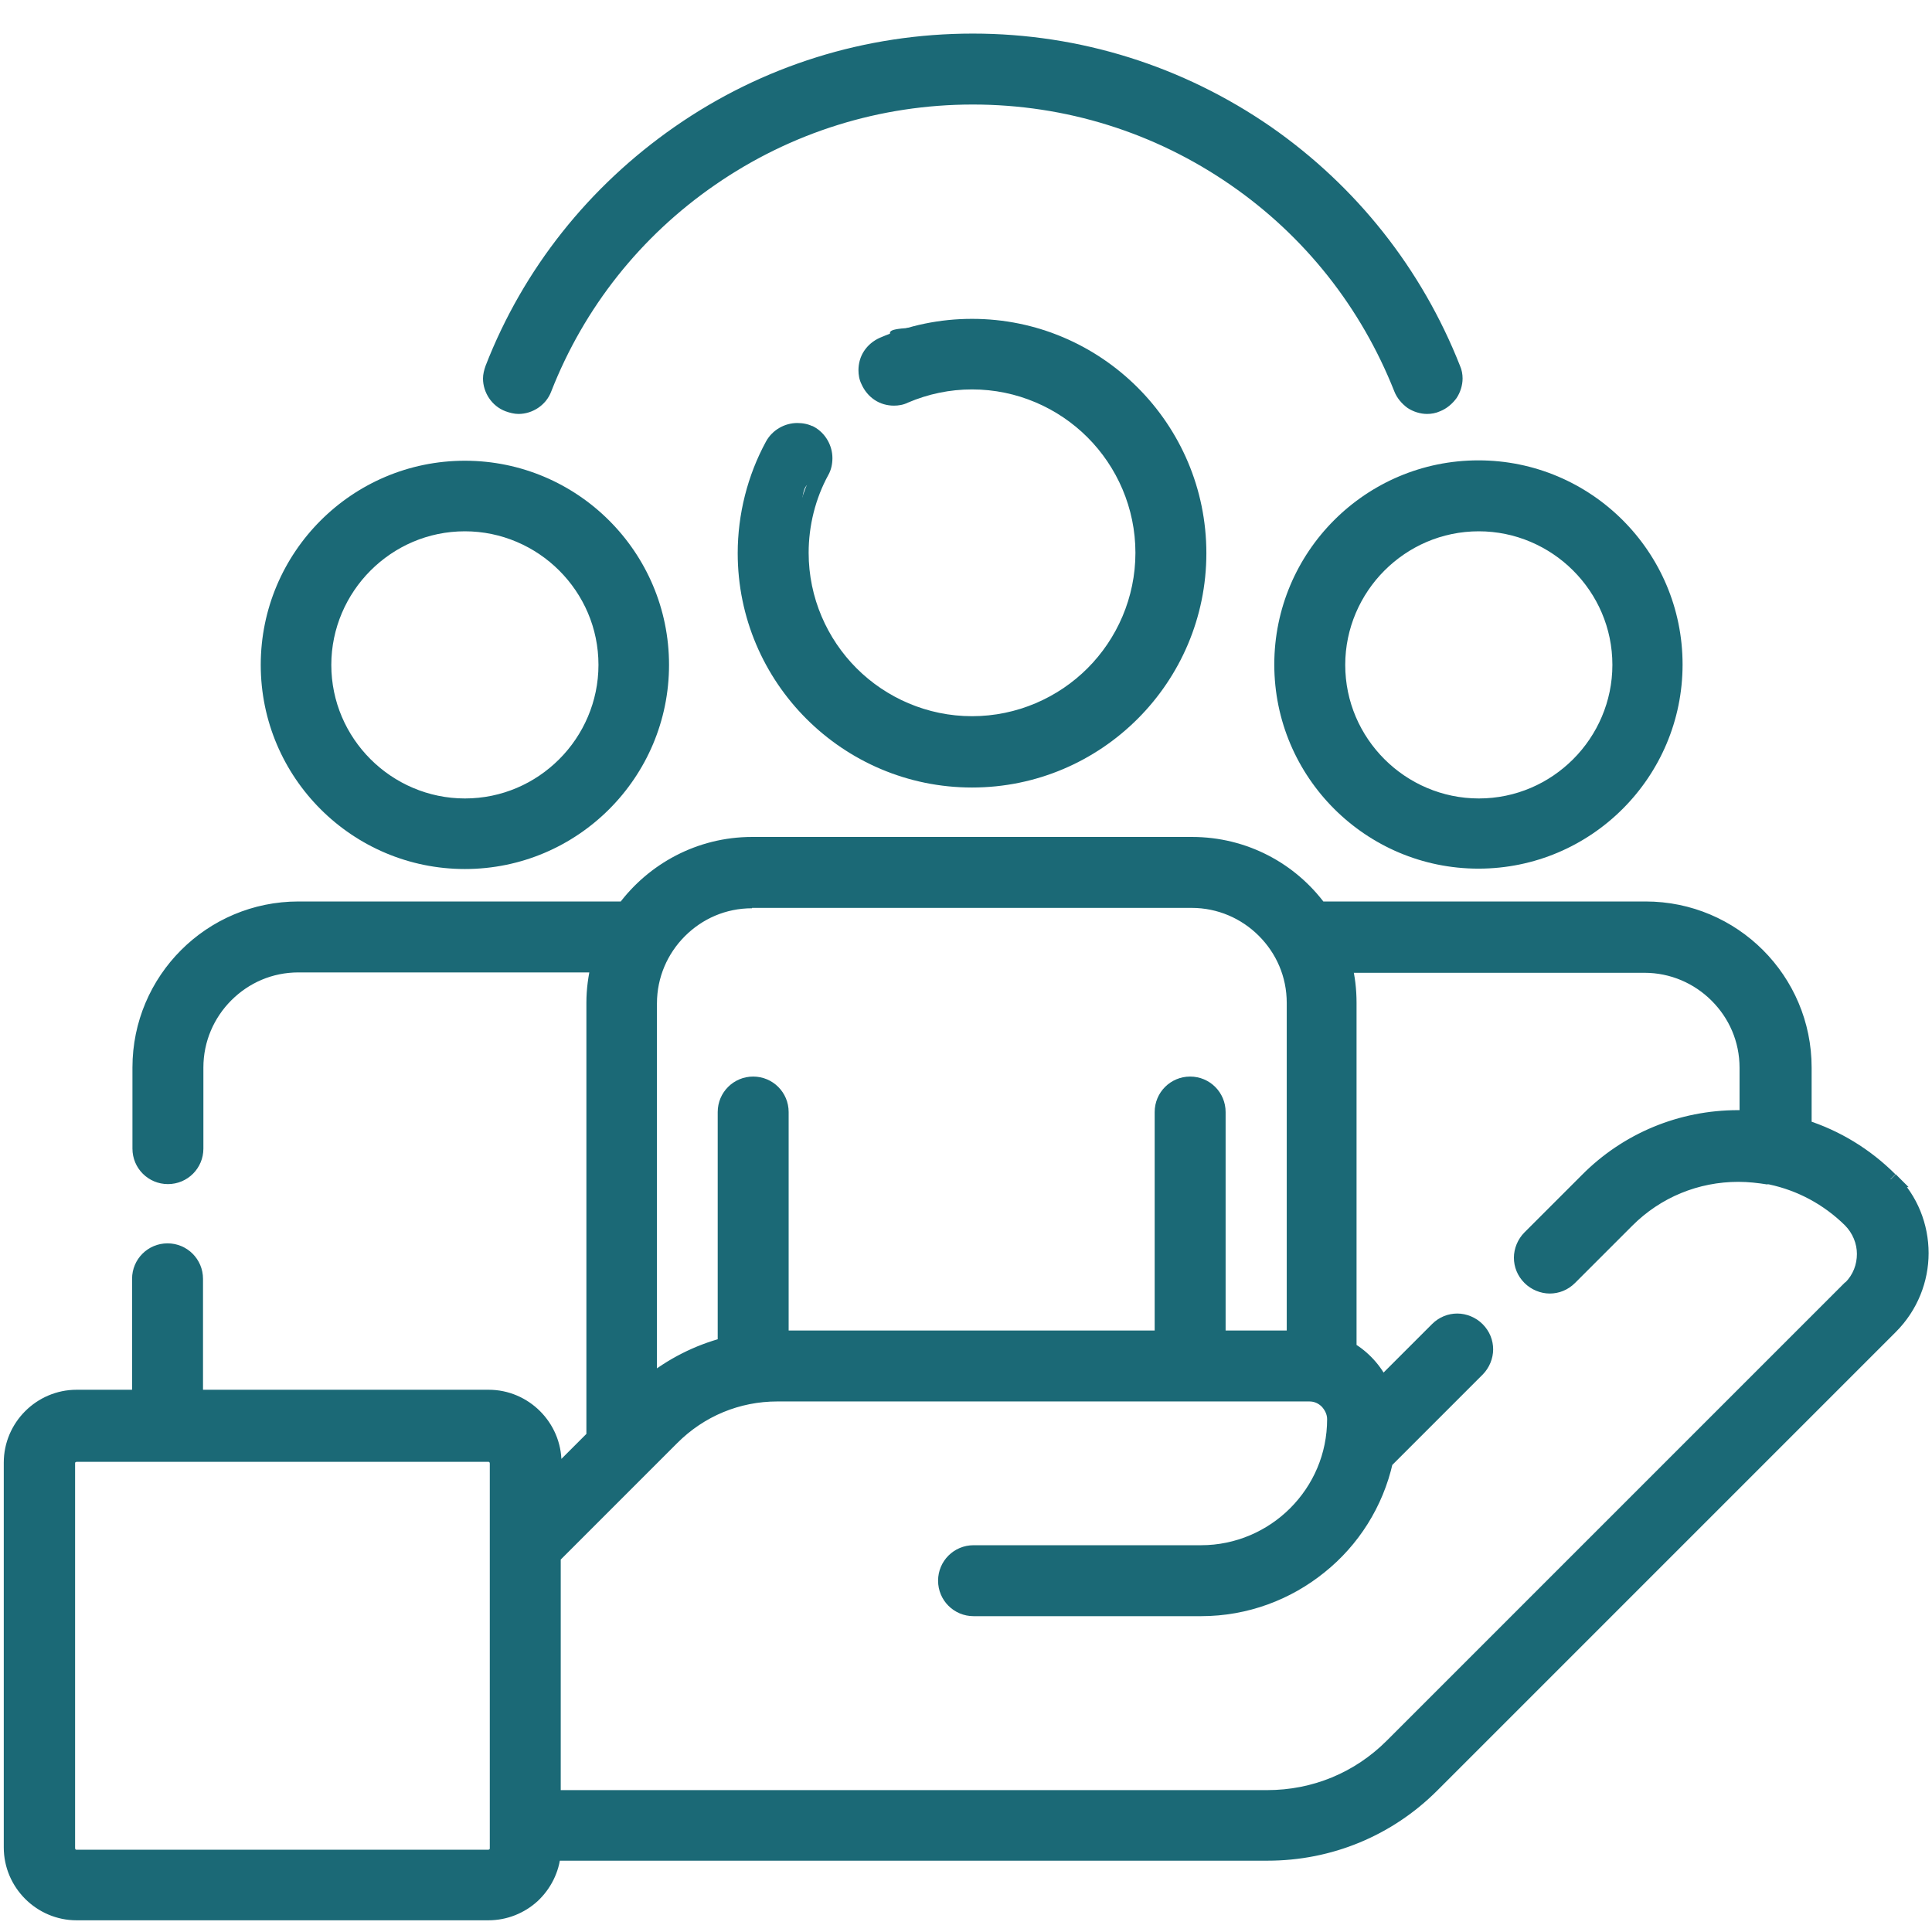
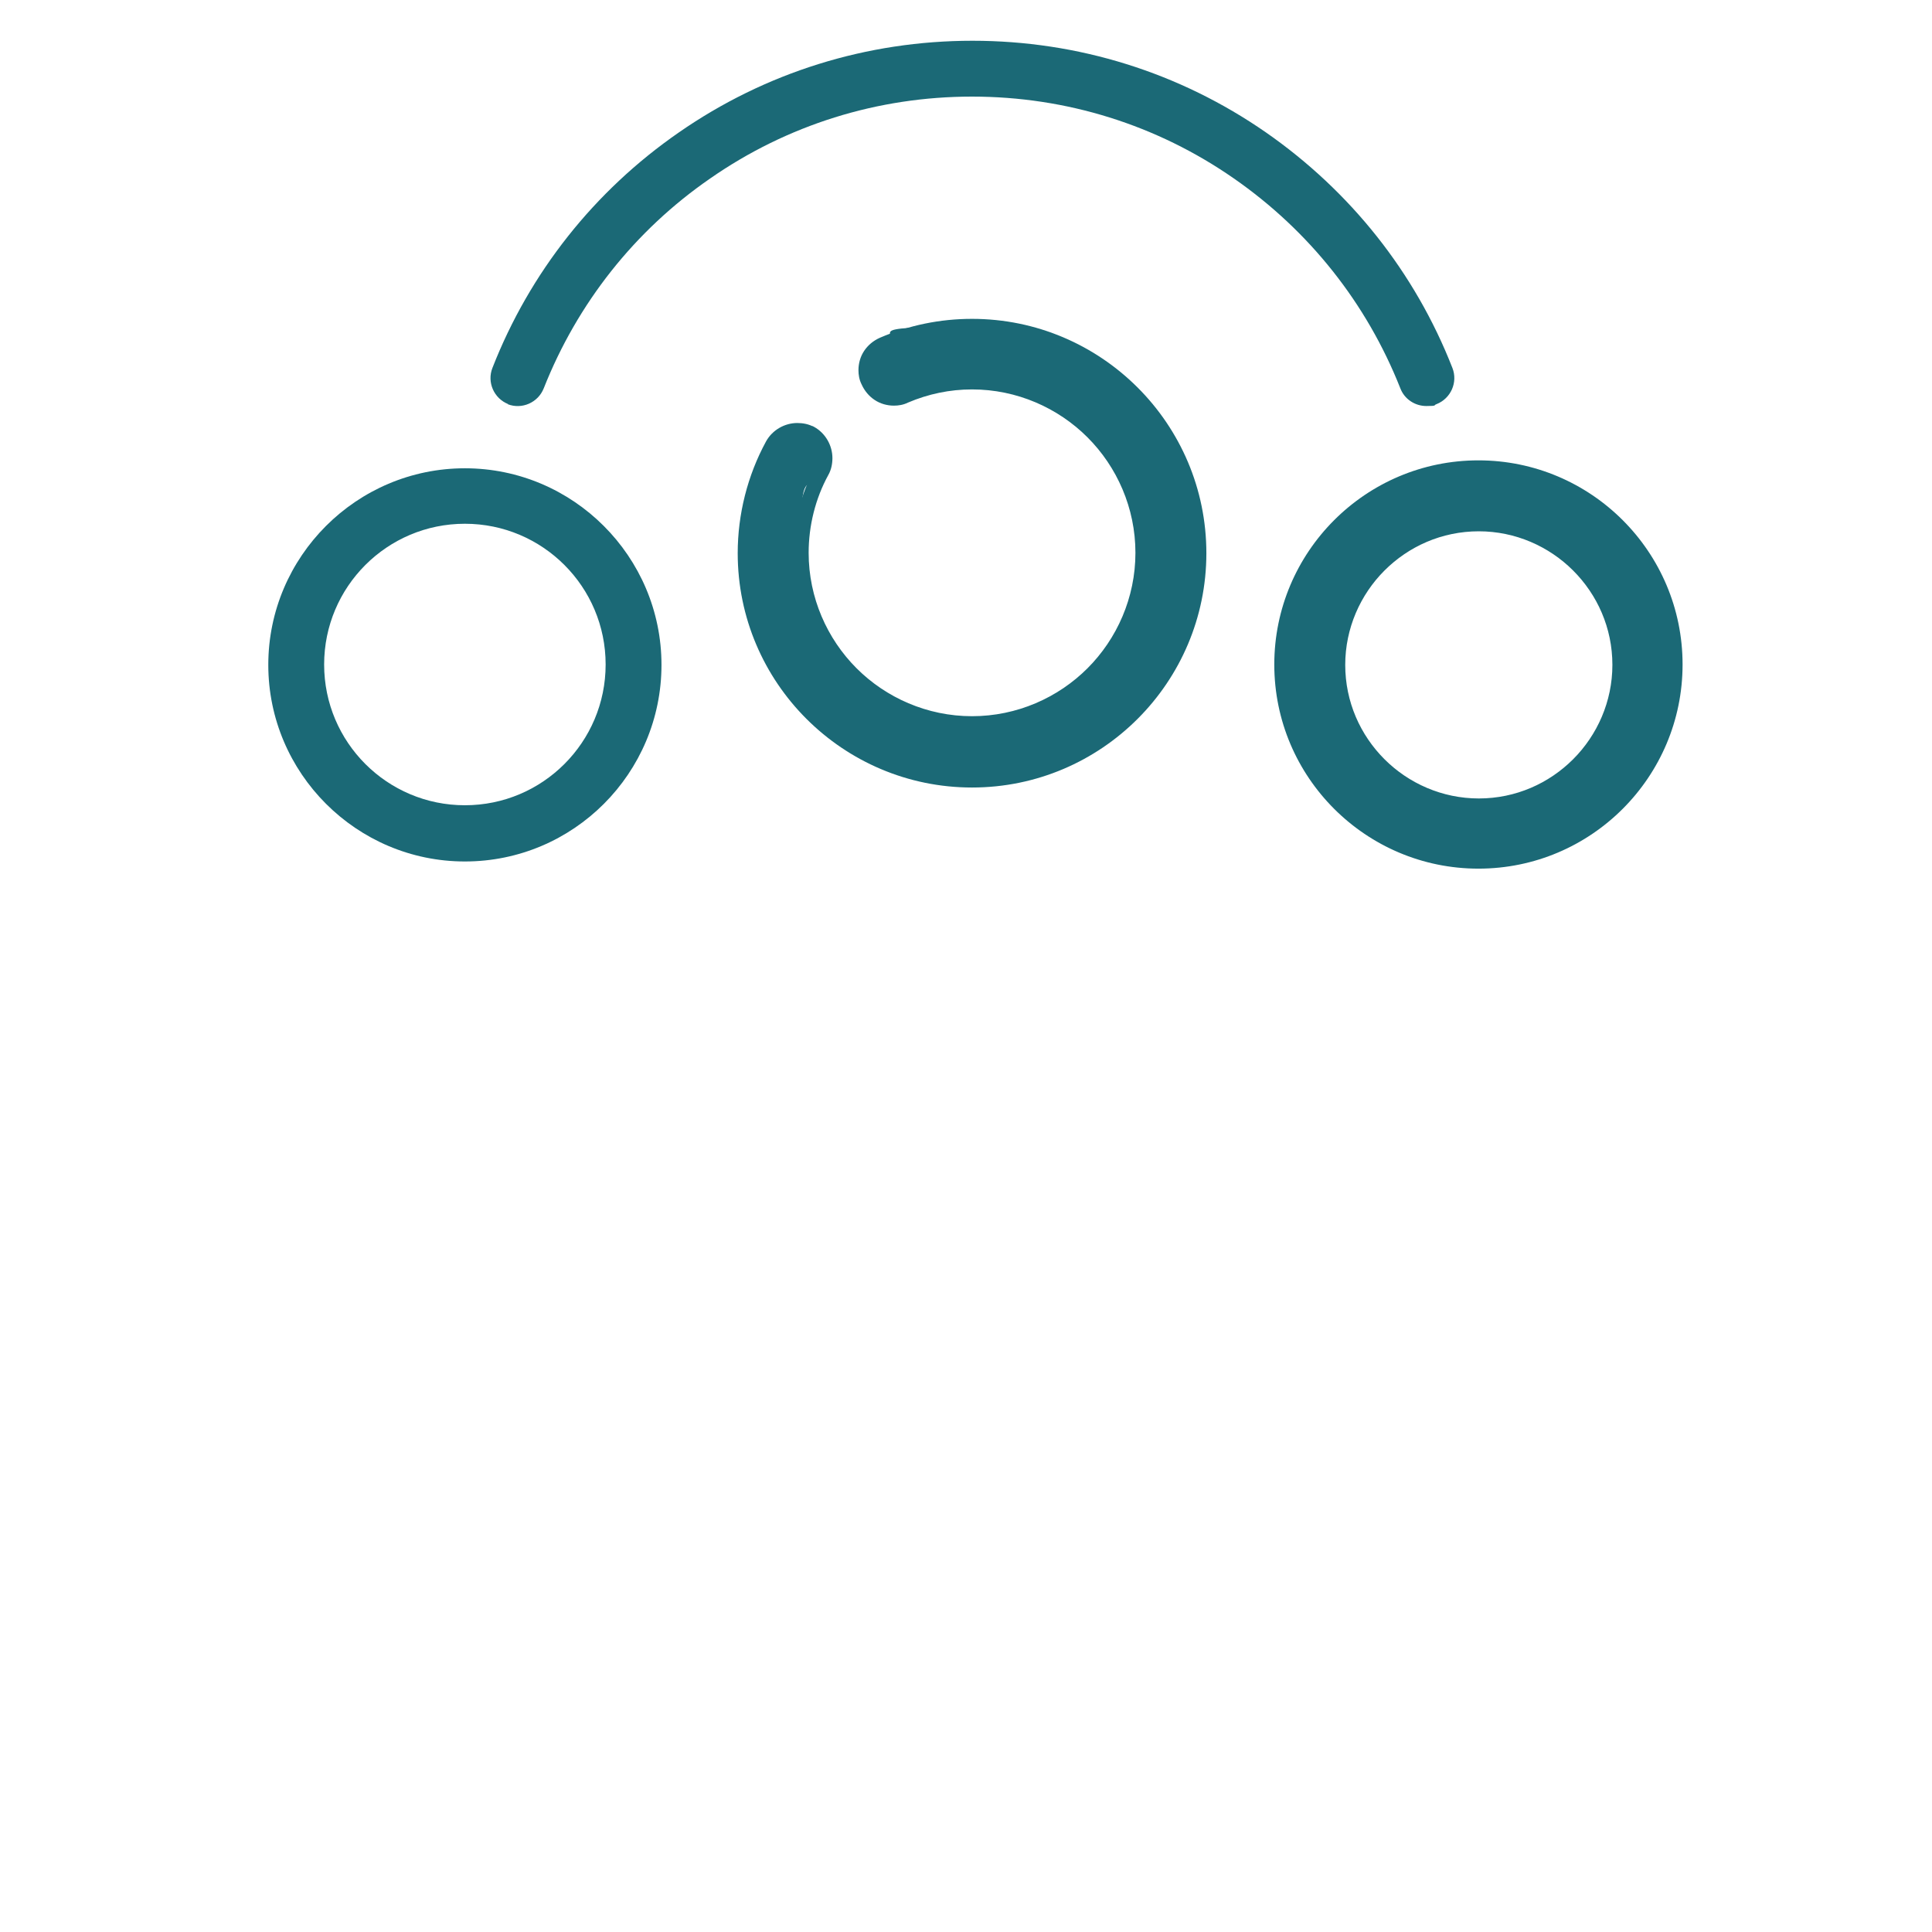
<svg xmlns="http://www.w3.org/2000/svg" id="Capa_1" version="1.1" viewBox="0 0 512 512">
  <defs>
    <style>
      .cls-1 {
        fill: #1b6976;
        stroke-width: 0px;
      }
    </style>
  </defs>
-   <path class="cls-1" d="M500.9,312.6c-6.5-6.5-14.3-11.2-22.8-13.9v-15.8c0-23.2-18.8-42-42-42h-86.4c-7.7-10.4-20-17.1-33.8-17.1h-116.6c-13.9,0-26.2,6.8-33.8,17.1h-86.4c-23.2,0-42,18.8-42,42v21.5c0,4.1,3.3,7.4,7.4,7.4s7.4-3.3,7.4-7.4v-21.5c0-15,12.2-27.2,27.2-27.2h79.5c-.8,3.2-1.2,6.6-1.2,10v115.1l-10.6,10.6v-3.8c0-9.5-7.8-17.3-17.3-17.3H51.8v-31.4c0-4.1-3.3-7.4-7.4-7.4s-7.4,3.3-7.4,7.4v31.4h-16.7c-9.5,0-17.3,7.8-17.3,17.3v102c0,9.5,7.8,17.3,17.3,17.3h109.1c9,0,16.5-7,17.2-15.8h189.3c16.5,0,31.9-6.4,43.6-18l121.5-121.5c10.8-10.8,10.8-28.3,0-39h0ZM199.2,238.6h116.6c15,0,27.2,12.2,27.2,27.2v88.8h-20.2v-59.9c0-4.1-3.3-7.4-7.4-7.4s-7.4,3.3-7.4,7.4v59.9h-101v-59.9c0-4.1-3.3-7.4-7.4-7.4s-7.4,3.3-7.4,7.4v61.7c-7.3,1.9-14.2,5.4-20.2,10.2v-100.8c0-15,12.2-27.2,27.2-27.2h0ZM129.4,492.2H20.3c-1.4,0-2.5-1.1-2.5-2.5v-102c0-1.4,1.1-2.5,2.5-2.5h109.1c1.4,0,2.5,1.1,2.5,2.5v102c0,1.4-1.1,2.5-2.5,2.5ZM490.4,341.2l-121.5,121.5c-8.8,8.8-20.6,13.7-33.1,13.7h-189.2v-63.9l31.5-31.5c7.4-7.4,17.4-11.6,27.9-11.6h141c3.7,0,6.7,3,6.7,6.7,0,19.5-15.8,35.3-35.3,35.3h-60.3c-4.1,0-7.4,3.3-7.4,7.4s3.3,7.4,7.4,7.4h60.3c23.8,0,43.8-16.7,48.9-39.1l24.4-24.4c2.9-2.9,2.9-7.6,0-10.5-2.9-2.9-7.6-2.9-10.5,0l-14.7,14.7c-1.9-4-4.9-7.3-8.7-9.5v-91.7c0-3.5-.4-6.8-1.2-10h79.5c15,0,27.2,12.2,27.2,27.2v13.2c-.8,0-1.6,0-2.4,0-15.1,0-29.3,5.9-40,16.6l-15.2,15.2c-2.9,2.9-2.9,7.6,0,10.5,2.9,2.9,7.6,2.9,10.5,0l15.2-15.2c7.9-7.9,18.4-12.2,29.5-12.2s5.4.3,8,.8c.2,0,.3,0,.5.1,7.9,1.6,15.1,5.5,21,11.4,5,5,5,13.1,0,18.1h0Z" />
-   <path class="cls-1" d="M500.9,312.6l1.4-1.4c-6.7-6.7-14.8-11.6-23.6-14.4l-.6,1.9h2v-15.8c0-24.3-19.7-44-44-44h-86.4v2l1.6-1.2c-8-10.9-20.9-17.9-35.4-17.9h-116.6c-14.5,0-27.4,7.1-35.4,17.9l1.6,1.2v-2h-86.4c-24.3,0-44,19.7-44,44v21.5c0,5.2,4.2,9.4,9.4,9.4,5.2,0,9.4-4.2,9.4-9.4v-21.5c0-6.9,2.8-13.2,7.4-17.8,4.6-4.6,10.8-7.4,17.8-7.4h79.5v-2l-1.9-.5c-.8,3.4-1.3,6.9-1.3,10.5v114.3l-10,10,1.4,1.4h2v-3.8c0-10.6-8.7-19.3-19.3-19.3H53.8v-29.4c0-5.2-4.2-9.4-9.4-9.4-5.2,0-9.4,4.2-9.4,9.4v29.4h-14.7c-10.6,0-19.3,8.7-19.3,19.3v102c0,10.6,8.7,19.3,19.3,19.3h109.1c5,0,9.6-1.9,13.1-5.1,3.4-3.2,5.7-7.6,6.1-12.5l-2-.2v2h189.3c17,0,33-6.6,45-18.6l121.5-121.5c5.8-5.8,8.7-13.4,8.7-20.9,0-7.6-2.9-15.2-8.7-20.9l-1.4,1.4v2h4.8l-3.4-3.4-1.4,1.4v-2h-4.8l3.4,3.4c5,5,7.5,11.5,7.5,18.1,0,6.6-2.5,13.1-7.5,18.1l-121.5,121.5c-11.3,11.3-26.2,17.4-42.1,17.5h-191.1l-.2,1.8c-.3,3.9-2.1,7.4-4.9,9.9-2.7,2.5-6.4,4.1-10.4,4.1H20.3c-4.2,0-8-1.7-10.8-4.5-2.8-2.8-4.5-6.6-4.5-10.8v-102c0-4.2,1.7-8,4.5-10.8,2.8-2.8,6.6-4.5,10.8-4.5h18.7v-33.4c0-1.5.6-2.8,1.6-3.8,1-1,2.3-1.6,3.8-1.6,1.5,0,2.8.6,3.8,1.6,1,1,1.6,2.3,1.6,3.8v33.4h79.6c4.2,0,8,1.7,10.8,4.5,2.8,2.8,4.5,6.6,4.5,10.8v8.6l14.6-14.6v-116c0-3.3.4-6.5,1.2-9.6l.6-2.5h-82c-16.1,0-29.2,13.1-29.2,29.2v21.5c0,1.5-.6,2.8-1.6,3.8-1,1-2.3,1.6-3.8,1.6-1.5,0-2.8-.6-3.8-1.6-1-1-1.6-2.3-1.6-3.8v-21.5c0-11,4.5-21,11.7-28.3,7.3-7.2,17.2-11.7,28.3-11.7h87.5l.6-.8c7.3-9.9,19-16.3,32.2-16.3h116.6c13.2,0,24.9,6.4,32.2,16.3l.6.8h87.5c11,0,21,4.5,28.3,11.7,7.2,7.3,11.7,17.2,11.7,28.3v17.3l1.4.4c8.2,2.6,15.7,7.1,22,13.4l1.4-1.4v-2,2ZM199.2,238.6v2h116.6c6.9,0,13.2,2.8,17.8,7.4,4.6,4.6,7.4,10.8,7.4,17.8v86.8h-16.2v-57.9c0-5.2-4.2-9.4-9.4-9.4-5.2,0-9.4,4.2-9.4,9.4v57.9h-97v-57.9c0-5.2-4.2-9.4-9.4-9.4-5.2,0-9.4,4.2-9.4,9.4v61.7h2l-.5-1.9c-7.6,2-14.7,5.6-20.9,10.6l1.3,1.6h2v-100.8c0-6.9,2.8-13.2,7.4-17.8,4.6-4.6,10.8-7.4,17.8-7.4v-2h-2v2h2v-2h2v-2h-2c-16.1,0-29.2,13.1-29.2,29.2v104.9l3.3-2.6c5.8-4.6,12.3-8,19.4-9.8l1.5-.4v-63.3c0-1.5.6-2.8,1.6-3.8,1-1,2.3-1.6,3.8-1.6,1.5,0,2.8.6,3.8,1.6,1,1,1.6,2.3,1.6,3.8v61.9h105v-61.9c0-1.5.6-2.8,1.6-3.8,1-1,2.3-1.6,3.8-1.6,1.5,0,2.8.6,3.8,1.6,1,1,1.6,2.3,1.6,3.8v61.9h24.2v-90.8c0-16.1-13.1-29.2-29.2-29.2h-116.6v2h2-2ZM129.4,492.2v-2H20.3c-.1,0-.2,0-.3-.1,0,0-.1-.2-.1-.3v-102c0-.1,0-.2.1-.3,0,0,.2-.1.3-.1h109.1c.1,0,.2,0,.3.1,0,0,.1.2.1.3v102c0,.1,0,.2-.1.3,0,0-.2.1-.3.1v4c2.5,0,4.5-2,4.5-4.5v-102c0-2.5-2-4.5-4.5-4.5H20.3c-2.5,0-4.5,2-4.5,4.5v102c0,2.5,2,4.5,4.5,4.5h109.1v-2ZM490.4,341.2l-1.4-1.4-121.5,121.5c-8.5,8.5-19.7,13.1-31.7,13.1h-187.2v-61.1l30.9-30.9c7.1-7.1,16.5-11,26.5-11h141c1.3,0,2.4.5,3.3,1.4.8.9,1.4,2,1.4,3.3,0,9.2-3.7,17.5-9.8,23.6-6,6-14.4,9.8-23.6,9.8h-60.3c-5.2,0-9.4,4.2-9.4,9.4,0,5.2,4.2,9.4,9.4,9.4h60.3c12.4,0,23.8-4.4,32.7-11.6,9-7.2,15.5-17.4,18.1-29l-2-.4,1.4,1.4,24.4-24.4c1.8-1.8,2.8-4.3,2.8-6.7,0-2.4-.9-4.8-2.8-6.7-1.8-1.8-4.3-2.8-6.7-2.8-2.4,0-4.8.9-6.7,2.8l-14.7,14.7,1.4,1.4,1.8-.8c-2-4.3-5.4-8-9.5-10.4l-1,1.7h2v-91.7c0-3.6-.4-7.2-1.3-10.5l-1.9.5v2h79.5c6.9,0,13.2,2.8,17.8,7.4,4.6,4.6,7.4,10.8,7.4,17.8v13.2h2v-2c-.7,0-1.5,0-2.4,0-15.6,0-30.4,6.1-41.4,17.2l-15.2,15.2c-1.8,1.8-2.8,4.3-2.8,6.7,0,2.4.9,4.8,2.8,6.7,1.8,1.8,4.3,2.8,6.7,2.8,2.4,0,4.8-.9,6.7-2.8l15.2-15.2c7.5-7.5,17.5-11.6,28.1-11.6,2.6,0,5.2.3,7.7.7l.4-2-.5,1.9c.2,0,.4.1.7.1l.3-2-.4,2c7.5,1.6,14.4,5.3,20,10.8,2.1,2.1,3.2,4.9,3.2,7.6,0,2.8-1,5.5-3.1,7.6l1.4,1.4,1.4-1.4h0s-1.4-1.4-1.4-1.4l-1.4,1.4,1.4,1.4-1.4,1.4h0s1.4,1.4,1.4,1.4l1.4-1.4c2.9-2.9,4.3-6.7,4.3-10.4,0-3.8-1.4-7.6-4.3-10.5-6.1-6.1-13.7-10.2-22-11.9h0s0,0,0,0c-.1,0-.2,0-.4,0h0s0,0,0,0c-2.7-.5-5.6-.8-8.4-.8-11.7,0-22.7,4.6-30.9,12.8l-15.2,15.2c-1.1,1.1-2.4,1.6-3.8,1.6-1.4,0-2.8-.5-3.8-1.6-1.1-1.1-1.6-2.4-1.6-3.8,0-1.4.5-2.8,1.6-3.8l15.2-15.2c10.3-10.3,24-16,38.6-16,.8,0,1.5,0,2.3,0h2.1c0,0,0-15.2,0-15.2,0-16.1-13.1-29.2-29.2-29.2h-82l.6,2.5c.8,3.1,1.2,6.3,1.2,9.6v92.9l1,.6c3.4,2,6.2,5,7.9,8.6l1.2,2.6,16.7-16.7c1.1-1.1,2.4-1.6,3.8-1.6,1.4,0,2.8.5,3.8,1.6,1.1,1.1,1.6,2.4,1.6,3.8,0,1.4-.5,2.8-1.6,3.8l-24.8,24.8v.6c-2.6,10.7-8.6,20.1-16.8,26.8-8.3,6.7-18.8,10.7-30.2,10.7h-60.3c-1.5,0-2.8-.6-3.8-1.6-1-1-1.6-2.3-1.6-3.8,0-1.5.6-2.8,1.6-3.8,1-1,2.3-1.6,3.8-1.6h60.3c20.6,0,37.3-16.7,37.3-37.3,0-4.8-3.9-8.7-8.7-8.7h-141c-11.1,0-21.5,4.3-29.3,12.1l-32.1,32.1v66.8h191.2c13,0,25.3-5.1,34.5-14.3l121.5-121.5-1.4-1.4-1.4,1.4,1.4-1.4Z" />
  <path class="cls-1" d="M134.5,107.1c3.8,1.5,8.1-.4,9.6-4.2,8.9-22.5,24.1-41.8,44.1-55.6,20.4-14.2,44.4-21.7,69.4-21.7s49,7.5,69.4,21.7c20,13.9,35.2,33.1,44.1,55.6,1.1,2.9,3.9,4.7,6.9,4.7s1.8-.2,2.7-.5c3.8-1.5,5.7-5.8,4.2-9.6-9.9-25.3-27-46.8-49.4-62.4-22.9-15.9-49.8-24.3-77.8-24.3s-54.9,8.4-77.8,24.3c-22.4,15.5-39.5,37.1-49.4,62.4-1.5,3.8.4,8.1,4.2,9.6h0Z" />
-   <path class="cls-1" d="M134.5,107.1s0,2,0,2l.7-3.9c-1.1-.4-1.9-1.1-2.5-2-.6-.9-.9-1.9-.9-3,0-.7.1-1.3.4-2,9.8-24.9,26.6-46.1,48.7-61.5,22.6-15.7,49.1-24,76.7-24,27.6,0,54.1,8.3,76.7,24,22.1,15.3,38.9,36.6,48.7,61.5.3.7.4,1.3.4,2,0,1.1-.3,2.1-.9,3-.6.9-1.4,1.6-2.5,2-.7.3-1.3.4-2,.4-1.1,0-2.1-.3-3-.9-.9-.6-1.6-1.4-2-2.5-9-22.9-24.5-42.5-44.8-56.5-20.8-14.4-45.2-22-70.5-22-25.4,0-49.8,7.6-70.5,22-20.3,14.1-35.8,33.6-44.8,56.5-.4,1.1-1.1,1.9-2,2.5-.9.6-1.9.9-3,.9-.7,0-1.3-.1-2-.4l-.7,1.9v2-2l-.7,1.9c1.1.4,2.3.7,3.4.7,1.9,0,3.7-.6,5.2-1.6,1.5-1,2.8-2.5,3.5-4.4,8.7-22.2,23.7-41.1,43.4-54.7,20.1-13.9,43.7-21.3,68.3-21.3,24.6,0,48.2,7.4,68.3,21.3,19.7,13.6,34.6,32.5,43.4,54.7.7,1.8,2,3.3,3.5,4.4,1.5,1,3.4,1.6,5.2,1.6,1.1,0,2.3-.2,3.4-.7,1.8-.7,3.3-2,4.4-3.5,1-1.5,1.6-3.4,1.6-5.2,0-1.1-.2-2.3-.7-3.4-10.1-25.6-27.4-47.5-50.1-63.3-23.3-16.1-50.6-24.7-79-24.7-28.4,0-55.7,8.5-79,24.7-22.7,15.8-40.1,37.6-50.1,63.3-.4,1.1-.7,2.3-.7,3.4,0,1.9.6,3.7,1.6,5.2,1,1.5,2.5,2.8,4.4,3.5l.7-1.9s0-2,0-2c-3.5,0-4,2.6-.7,3.9l.7-1.9Z" />
-   <path class="cls-1" d="M339.7,176.1c0,28.8,23.4,52.1,52.1,52.1s52.1-23.4,52.1-52.1-23.4-52.1-52.1-52.1-52.1,23.4-52.1,52.1ZM391.9,138.8c20.6,0,37.3,16.7,37.3,37.3s-16.7,37.3-37.3,37.3-37.3-16.7-37.3-37.3,16.7-37.3,37.3-37.3h0Z" />
+   <path class="cls-1" d="M339.7,176.1c0,28.8,23.4,52.1,52.1,52.1s52.1-23.4,52.1-52.1-23.4-52.1-52.1-52.1-52.1,23.4-52.1,52.1ZM391.9,138.8c20.6,0,37.3,16.7,37.3,37.3s-16.7,37.3-37.3,37.3-37.3-16.7-37.3-37.3,16.7-37.3,37.3-37.3Z" />
  <path class="cls-1" d="M339.7,176.1h-2c0,29.9,24.3,54.1,54.1,54.1,29.9,0,54.1-24.3,54.1-54.1,0-29.9-24.3-54.1-54.1-54.1-29.9,0-54.1,24.3-54.1,54.1h4c0-13.8,5.6-26.4,14.7-35.4,9.1-9.1,21.6-14.7,35.4-14.7,13.8,0,26.4,5.6,35.4,14.7,9.1,9.1,14.7,21.6,14.7,35.4,0,13.8-5.6,26.4-14.7,35.4-9.1,9.1-21.6,14.7-35.4,14.7-13.8,0-26.4-5.6-35.4-14.7-9.1-9.1-14.7-21.6-14.7-35.4h-2ZM391.9,138.8v2c9.7,0,18.6,4,25,10.4,6.4,6.4,10.4,15.2,10.4,25,0,9.7-4,18.6-10.4,25-6.4,6.4-15.2,10.4-25,10.4-9.7,0-18.6-4-25-10.4-6.4-6.4-10.4-15.2-10.4-25,0-9.7,4-18.6,10.4-25,6.4-6.4,15.2-10.4,25-10.4h2v-2h-2v2-2h-2s2,0,2,0v-2c-21.7,0-39.3,17.6-39.3,39.3,0,21.7,17.6,39.3,39.3,39.3,21.7,0,39.3-17.6,39.3-39.3,0-21.7-17.6-39.3-39.3-39.3h-2v2h2Z" />
  <path class="cls-1" d="M123.2,228.3c28.8,0,52.1-23.4,52.1-52.1s-23.4-52.1-52.1-52.1-52.1,23.4-52.1,52.1,23.4,52.1,52.1,52.1ZM123.2,138.8c20.6,0,37.3,16.7,37.3,37.3s-16.7,37.3-37.3,37.3-37.3-16.7-37.3-37.3,16.7-37.3,37.3-37.3Z" />
-   <path class="cls-1" d="M123.2,228.3v2c29.9,0,54.1-24.3,54.1-54.1,0-29.9-24.3-54.1-54.1-54.1-29.9,0-54.1,24.3-54.1,54.1,0,29.9,24.3,54.1,54.1,54.1v-4c-13.8,0-26.4-5.6-35.4-14.7-9.1-9.1-14.7-21.6-14.7-35.4,0-13.8,5.6-26.4,14.7-35.4,9.1-9.1,21.6-14.7,35.4-14.7,13.8,0,26.4,5.6,35.4,14.7,9.1,9.1,14.7,21.6,14.7,35.4,0,13.8-5.6,26.4-14.7,35.4-9.1,9.1-21.6,14.7-35.4,14.7v2ZM123.2,138.8v2c9.7,0,18.6,4,25,10.4,6.4,6.4,10.4,15.2,10.4,25,0,9.7-4,18.6-10.4,25-6.4,6.4-15.2,10.4-25,10.4-9.7,0-18.6-4-25-10.4-6.4-6.4-10.4-15.2-10.4-25,0-9.7,4-18.6,10.4-25,6.4-6.4,15.2-10.4,25-10.4v-4c-21.7,0-39.3,17.6-39.3,39.3,0,21.7,17.6,39.3,39.3,39.3,21.7,0,39.3-17.6,39.3-39.3,0-21.7-17.6-39.3-39.3-39.3v2Z" />
  <path class="cls-1" d="M214.8,115c-3.6-2-8.1-.6-10.1,3-4.8,8.7-7.3,18.7-7.3,28.7,0,33.1,27,60.1,60.1,60.1s60.1-27,60.1-60.1-27-60.1-60.1-60.1-16.2,1.6-23.7,4.8c-3.8,1.6-5.5,6-3.9,9.7,1.6,3.8,6,5.5,9.7,3.9,5.6-2.4,11.6-3.6,17.8-3.6,25,0,45.3,20.3,45.3,45.3s-20.3,45.3-45.3,45.3-45.3-20.3-45.3-45.3,1.9-15,5.5-21.6c2-3.6.6-8.1-3-10.1h0Z" />
  <path class="cls-1" d="M214.8,115l1-1.8c-1.4-.8-3-1.1-4.5-1.1-3.3,0-6.6,1.8-8.3,4.9-4.9,9-7.5,19.3-7.5,29.6,0,34.3,27.9,62.1,62.1,62.1,34.3,0,62.1-27.9,62.1-62.1,0-34.3-27.9-62.1-62.1-62.1-8.5,0-16.7,1.7-24.4,5-1.8.8-3.2,2-4.2,3.5-1,1.5-1.5,3.3-1.5,5.1,0,1.2.2,2.5.8,3.7.8,1.8,2,3.2,3.5,4.2,1.5,1,3.3,1.5,5.1,1.5,1.2,0,2.5-.2,3.7-.8,5.4-2.3,11.1-3.5,17-3.5,11.9,0,22.8,4.9,30.6,12.7,7.8,7.8,12.7,18.7,12.7,30.6,0,11.9-4.9,22.8-12.7,30.6-7.8,7.8-18.7,12.7-30.6,12.7-11.9,0-22.8-4.9-30.6-12.7-7.8-7.8-12.7-18.7-12.7-30.6,0-7.2,1.8-14.4,5.2-20.6.8-1.4,1.1-3,1.1-4.5,0-3.3-1.8-6.6-4.9-8.3l-.4-.2h-.5v2l1-1.8-1,1.8v2h0v-2l-1,1.8c1.8,1,2.8,2.8,2.8,4.8,0,.9-.2,1.8-.7,2.6-3.7,6.9-5.7,14.7-5.7,22.6,0,26.1,21.2,47.3,47.3,47.3,26.1,0,47.3-21.2,47.3-47.3,0-26.1-21.2-47.3-47.3-47.3-6.4,0-12.7,1.3-18.6,3.8-.7.3-1.4.4-2.1.4-1,0-2.1-.3-2.9-.9-.9-.6-1.6-1.4-2-2.4-.3-.7-.4-1.4-.4-2.1,0-1,.3-2.1.9-2.9.6-.9,1.4-1.6,2.4-2,7.3-3.1,14.9-4.7,22.9-4.7,16,0,30.5,6.5,41.1,17,10.5,10.5,17,25,17,41.1,0,16-6.5,30.5-17,41.1-10.5,10.5-25,17-41.1,17-16,0-30.5-6.5-41.1-17-10.5-10.5-17-25-17-41.1,0-9.7,2.4-19.3,7-27.7,1-1.8,2.8-2.8,4.8-2.8.9,0,1.8.2,2.6.7l.4.2h.5v-2Z" />
</svg>